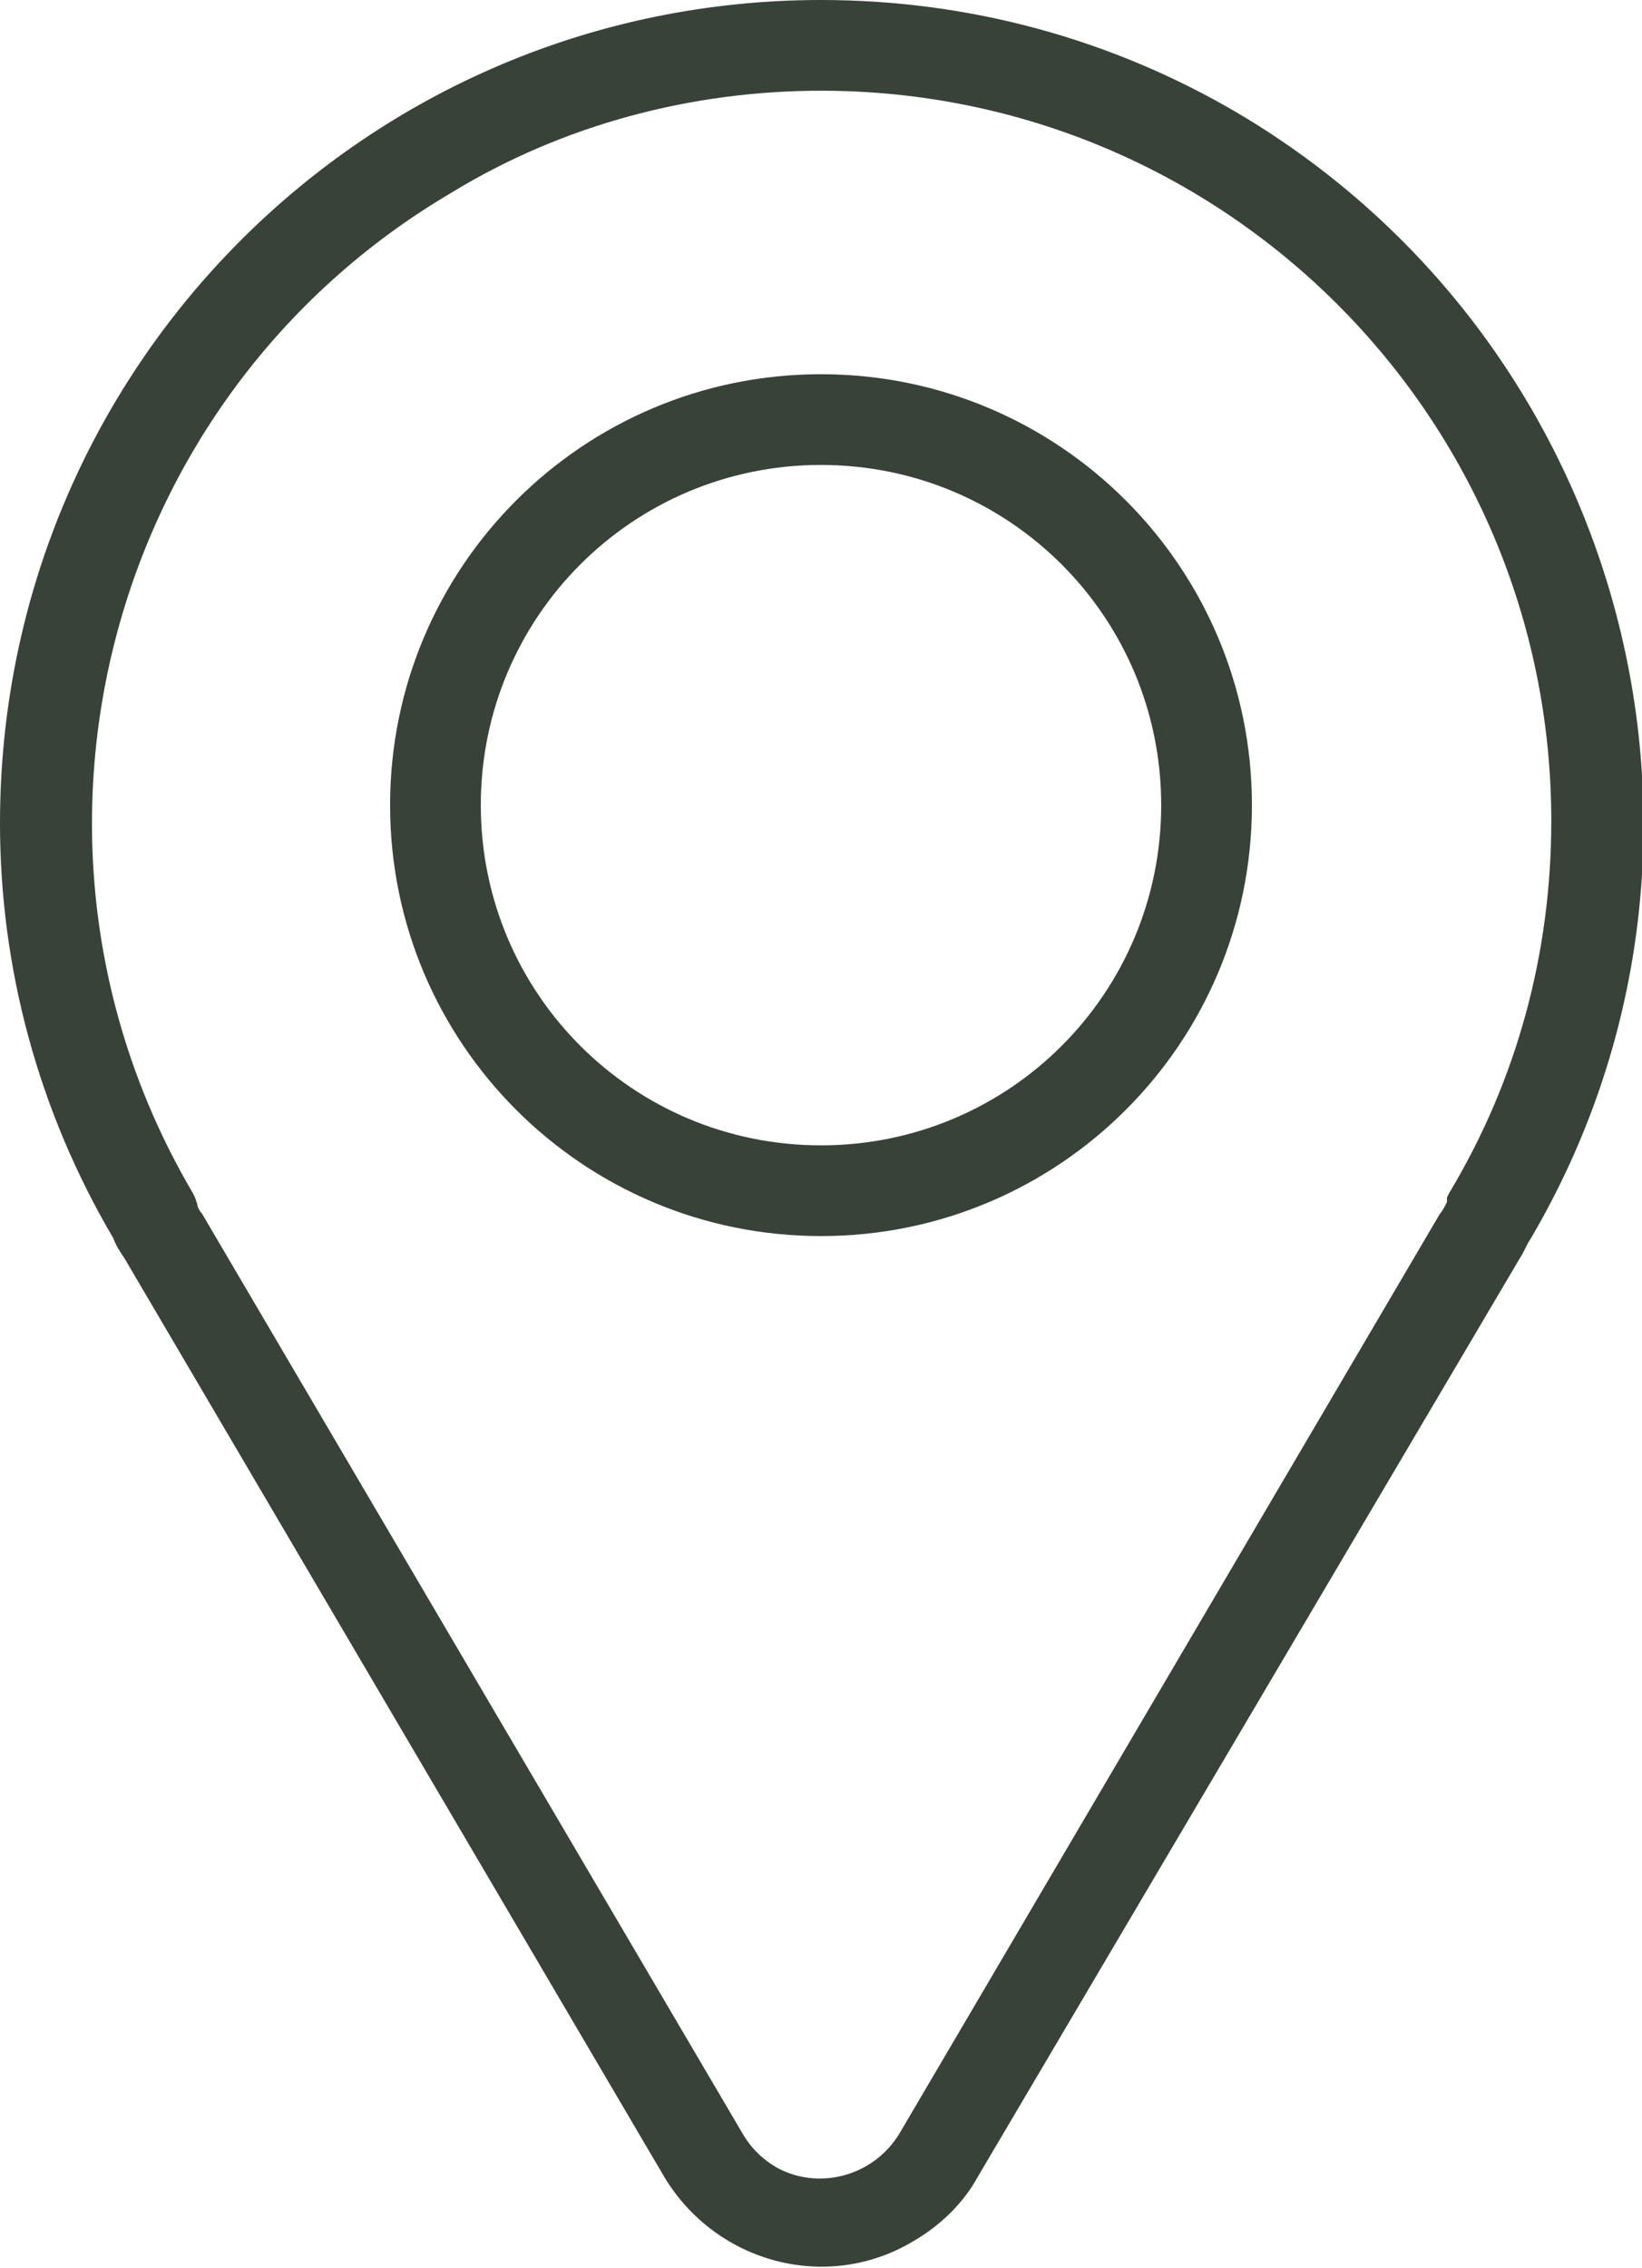
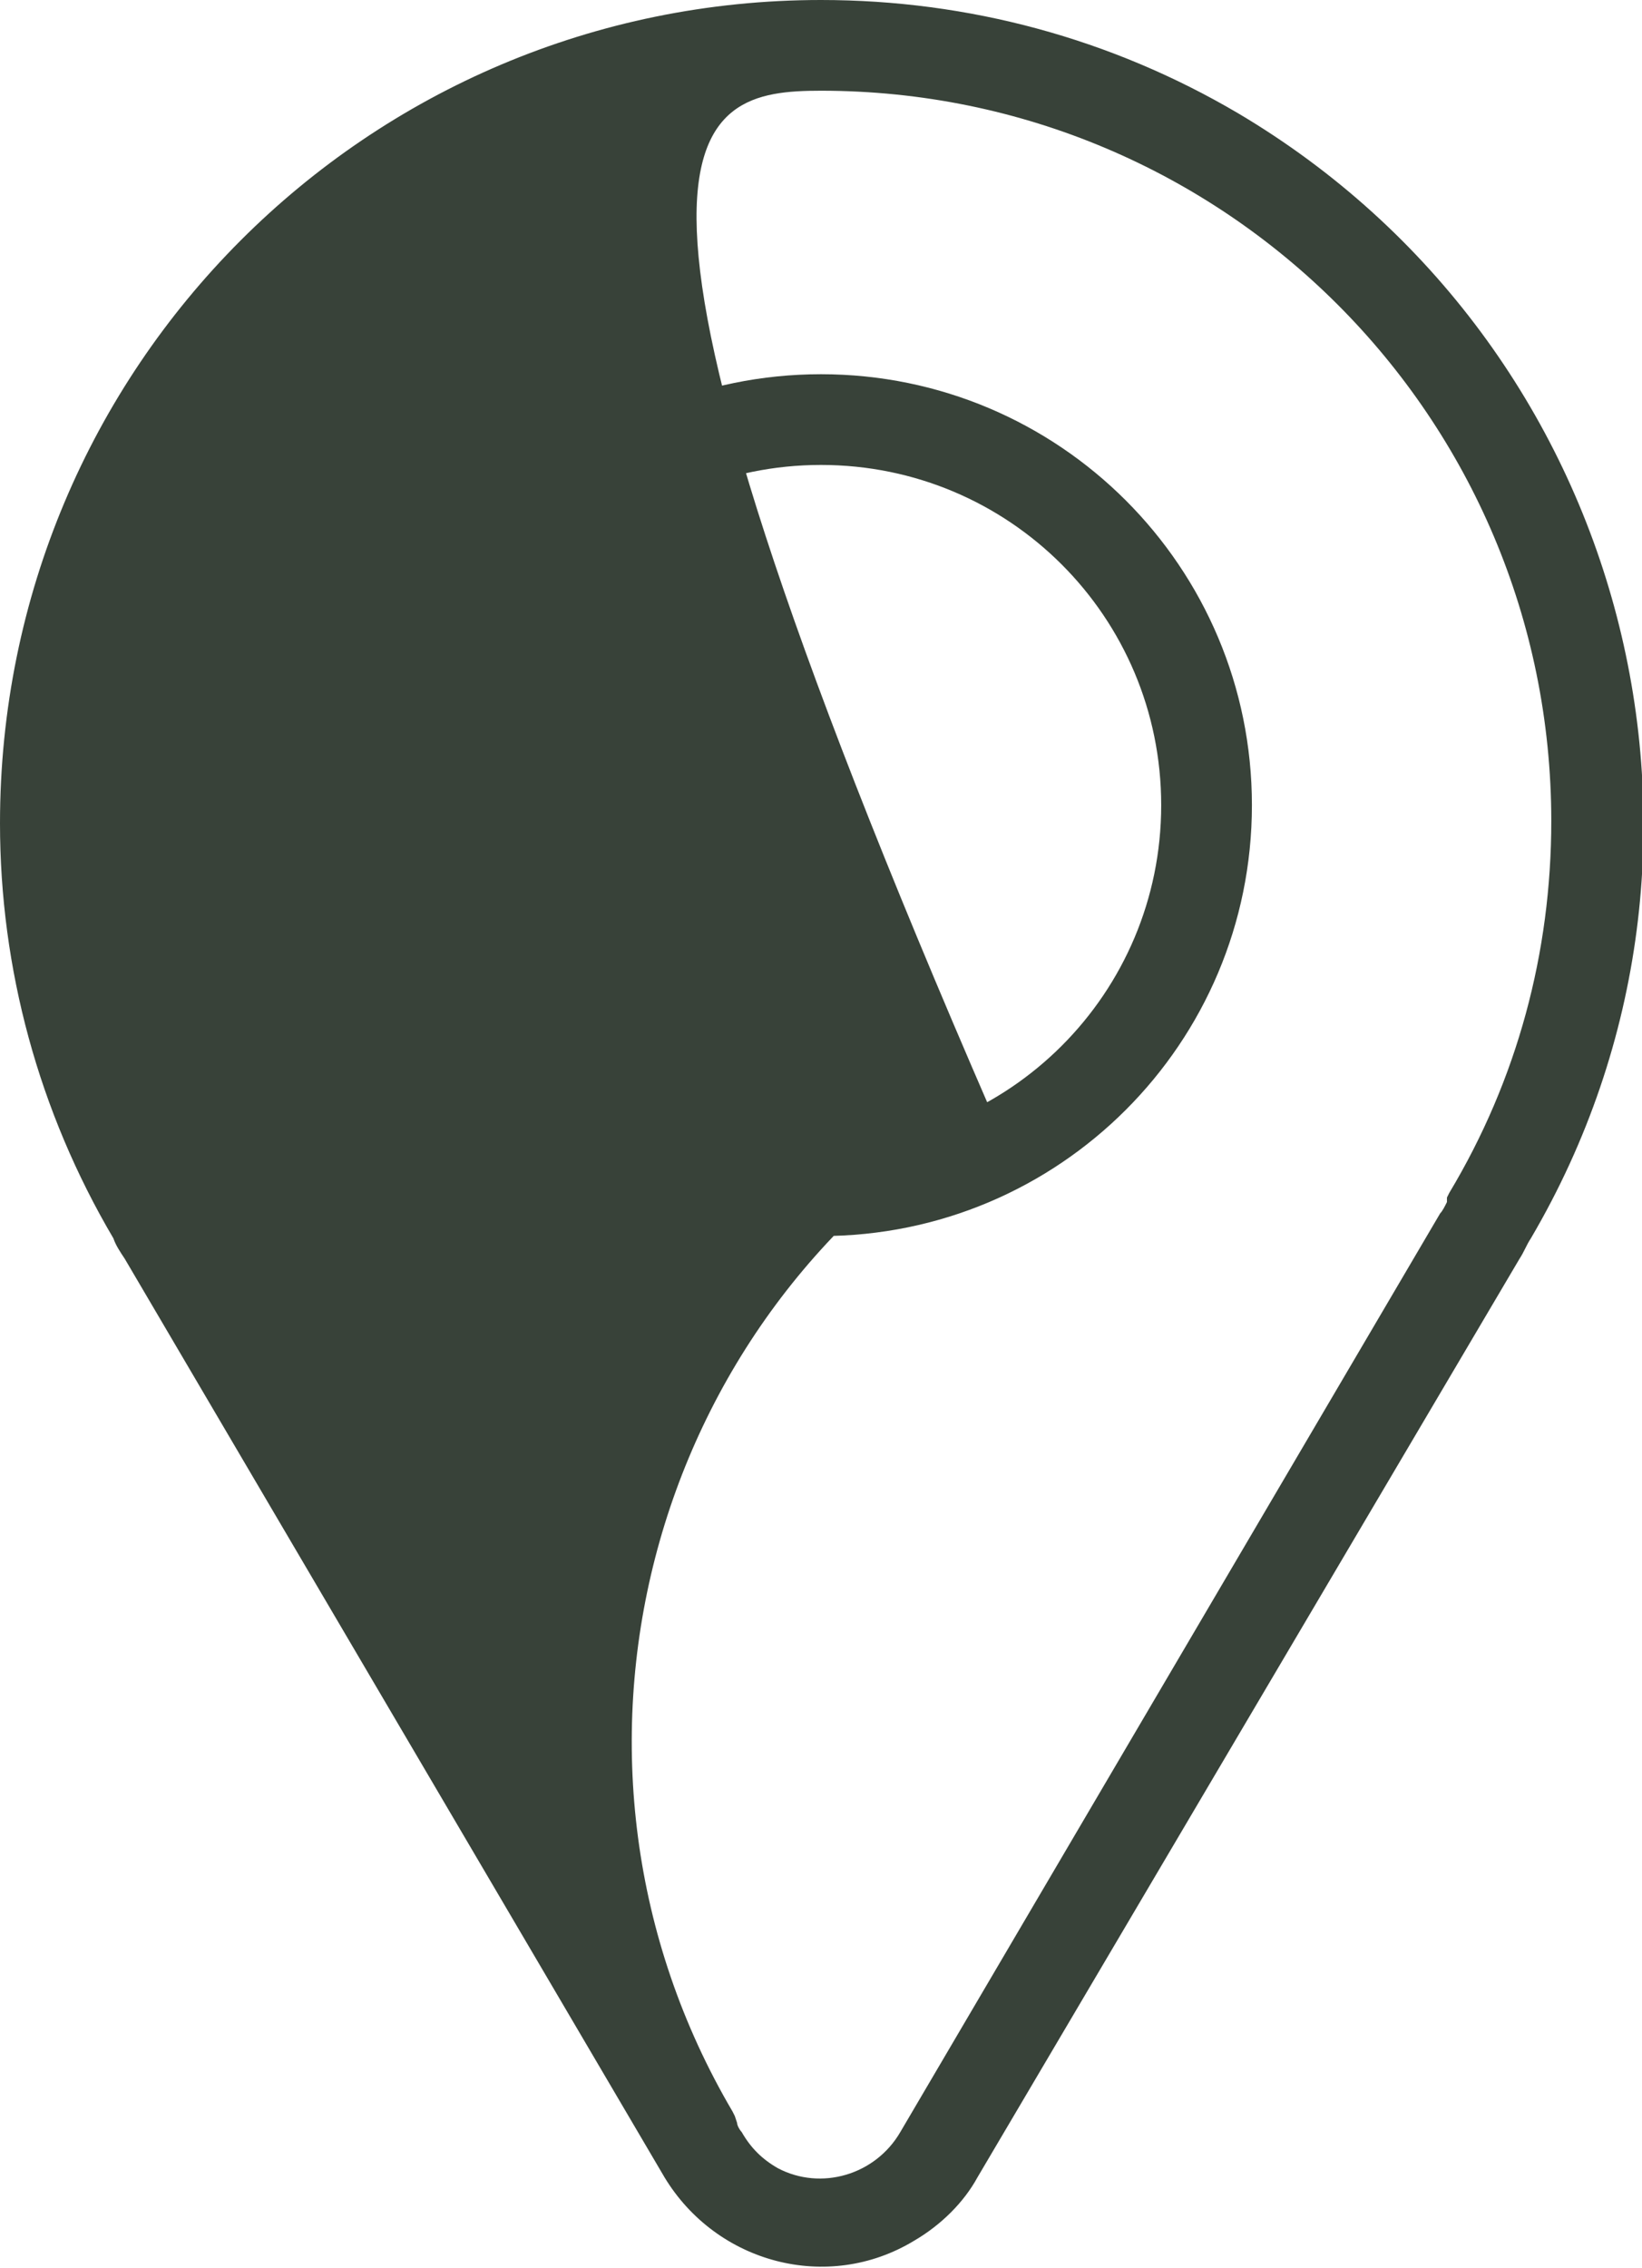
<svg xmlns="http://www.w3.org/2000/svg" version="1.1" x="0px" y="0px" viewBox="0 0 72.4 100" style="enable-background:new 0 0 72.4 100;" xml:space="preserve">
-   <path style="fill: #384239;" d="M36.2,4C54,4,68.4,18.4,68.4,36.2c0,5.8-1.5,11.4-4.5,16.4l-0.1,0.2L63.8,53c-0.1,0.2-0.2,0.4-0.3,0.5L39.7,94   c-1.1,1.9-3.5,2.6-5.4,1.6c-0.7-0.4-1.2-0.9-1.6-1.6L8.9,53.5c-0.1-0.1-0.2-0.3-0.2-0.4l-0.1-0.3l-0.1-0.2   c-9-15.3-3.9-35.1,11.4-44.1C24.8,5.5,30.5,4,36.2,4 M36.2,54.5c10.5,0,19-8.5,19-19s-8.5-19-19-19s-19,8.5-19,19   S25.7,54.5,36.2,54.5 M36.2,0C16.2,0,0,16.2,0,36.3C0,42.7,1.7,49,5,54.6c0.1,0.3,0.3,0.6,0.5,0.9L29.3,96c2.3,3.8,7.2,5.1,11,2.8   c1.2-0.7,2.2-1.7,2.8-2.8L67,55.5c0.2-0.3,0.3-0.6,0.5-0.9C77.6,37.4,71.8,15.2,54.6,5C49,1.7,42.7,0,36.2,0z M36.2,50.5   c-8.3,0-15-6.7-15-15s6.7-15,15-15s15,6.7,15,15S44.5,50.5,36.2,50.5z" />
+   <path style="fill: #384239;" d="M36.2,4C54,4,68.4,18.4,68.4,36.2c0,5.8-1.5,11.4-4.5,16.4l-0.1,0.2L63.8,53c-0.1,0.2-0.2,0.4-0.3,0.5L39.7,94   c-1.1,1.9-3.5,2.6-5.4,1.6c-0.7-0.4-1.2-0.9-1.6-1.6c-0.1-0.1-0.2-0.3-0.2-0.4l-0.1-0.3l-0.1-0.2   c-9-15.3-3.9-35.1,11.4-44.1C24.8,5.5,30.5,4,36.2,4 M36.2,54.5c10.5,0,19-8.5,19-19s-8.5-19-19-19s-19,8.5-19,19   S25.7,54.5,36.2,54.5 M36.2,0C16.2,0,0,16.2,0,36.3C0,42.7,1.7,49,5,54.6c0.1,0.3,0.3,0.6,0.5,0.9L29.3,96c2.3,3.8,7.2,5.1,11,2.8   c1.2-0.7,2.2-1.7,2.8-2.8L67,55.5c0.2-0.3,0.3-0.6,0.5-0.9C77.6,37.4,71.8,15.2,54.6,5C49,1.7,42.7,0,36.2,0z M36.2,50.5   c-8.3,0-15-6.7-15-15s6.7-15,15-15s15,6.7,15,15S44.5,50.5,36.2,50.5z" />
</svg>